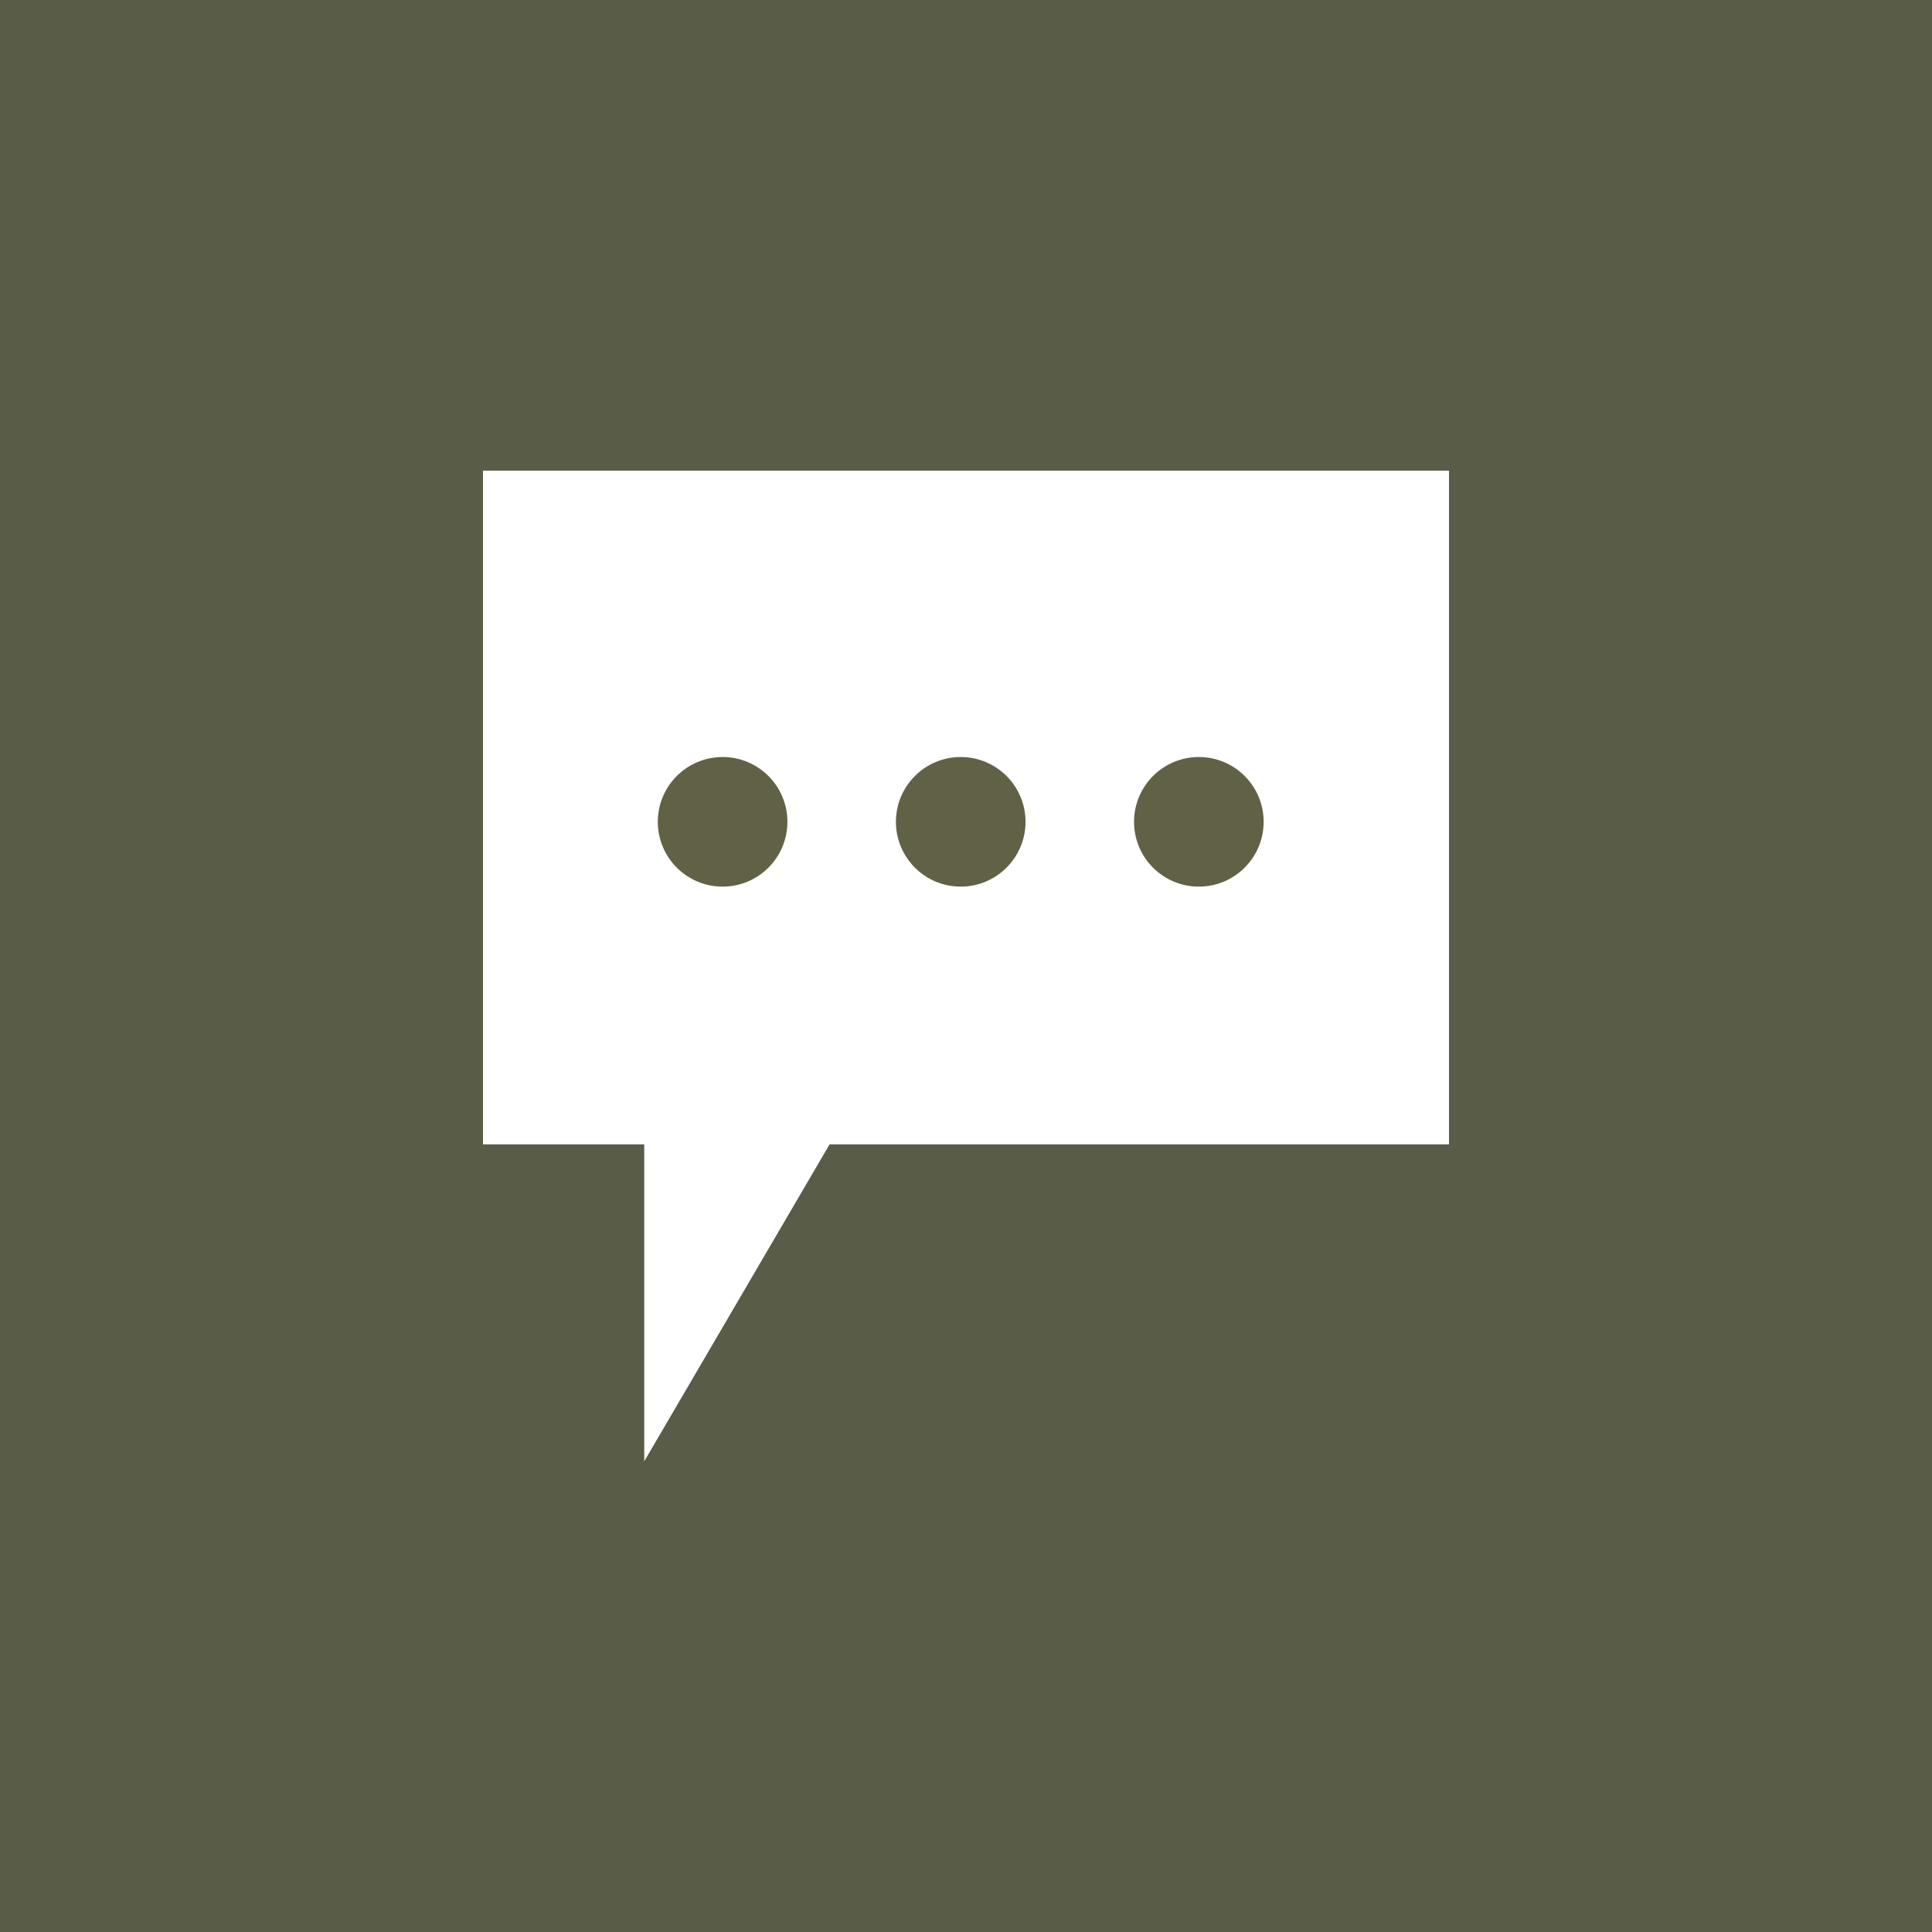
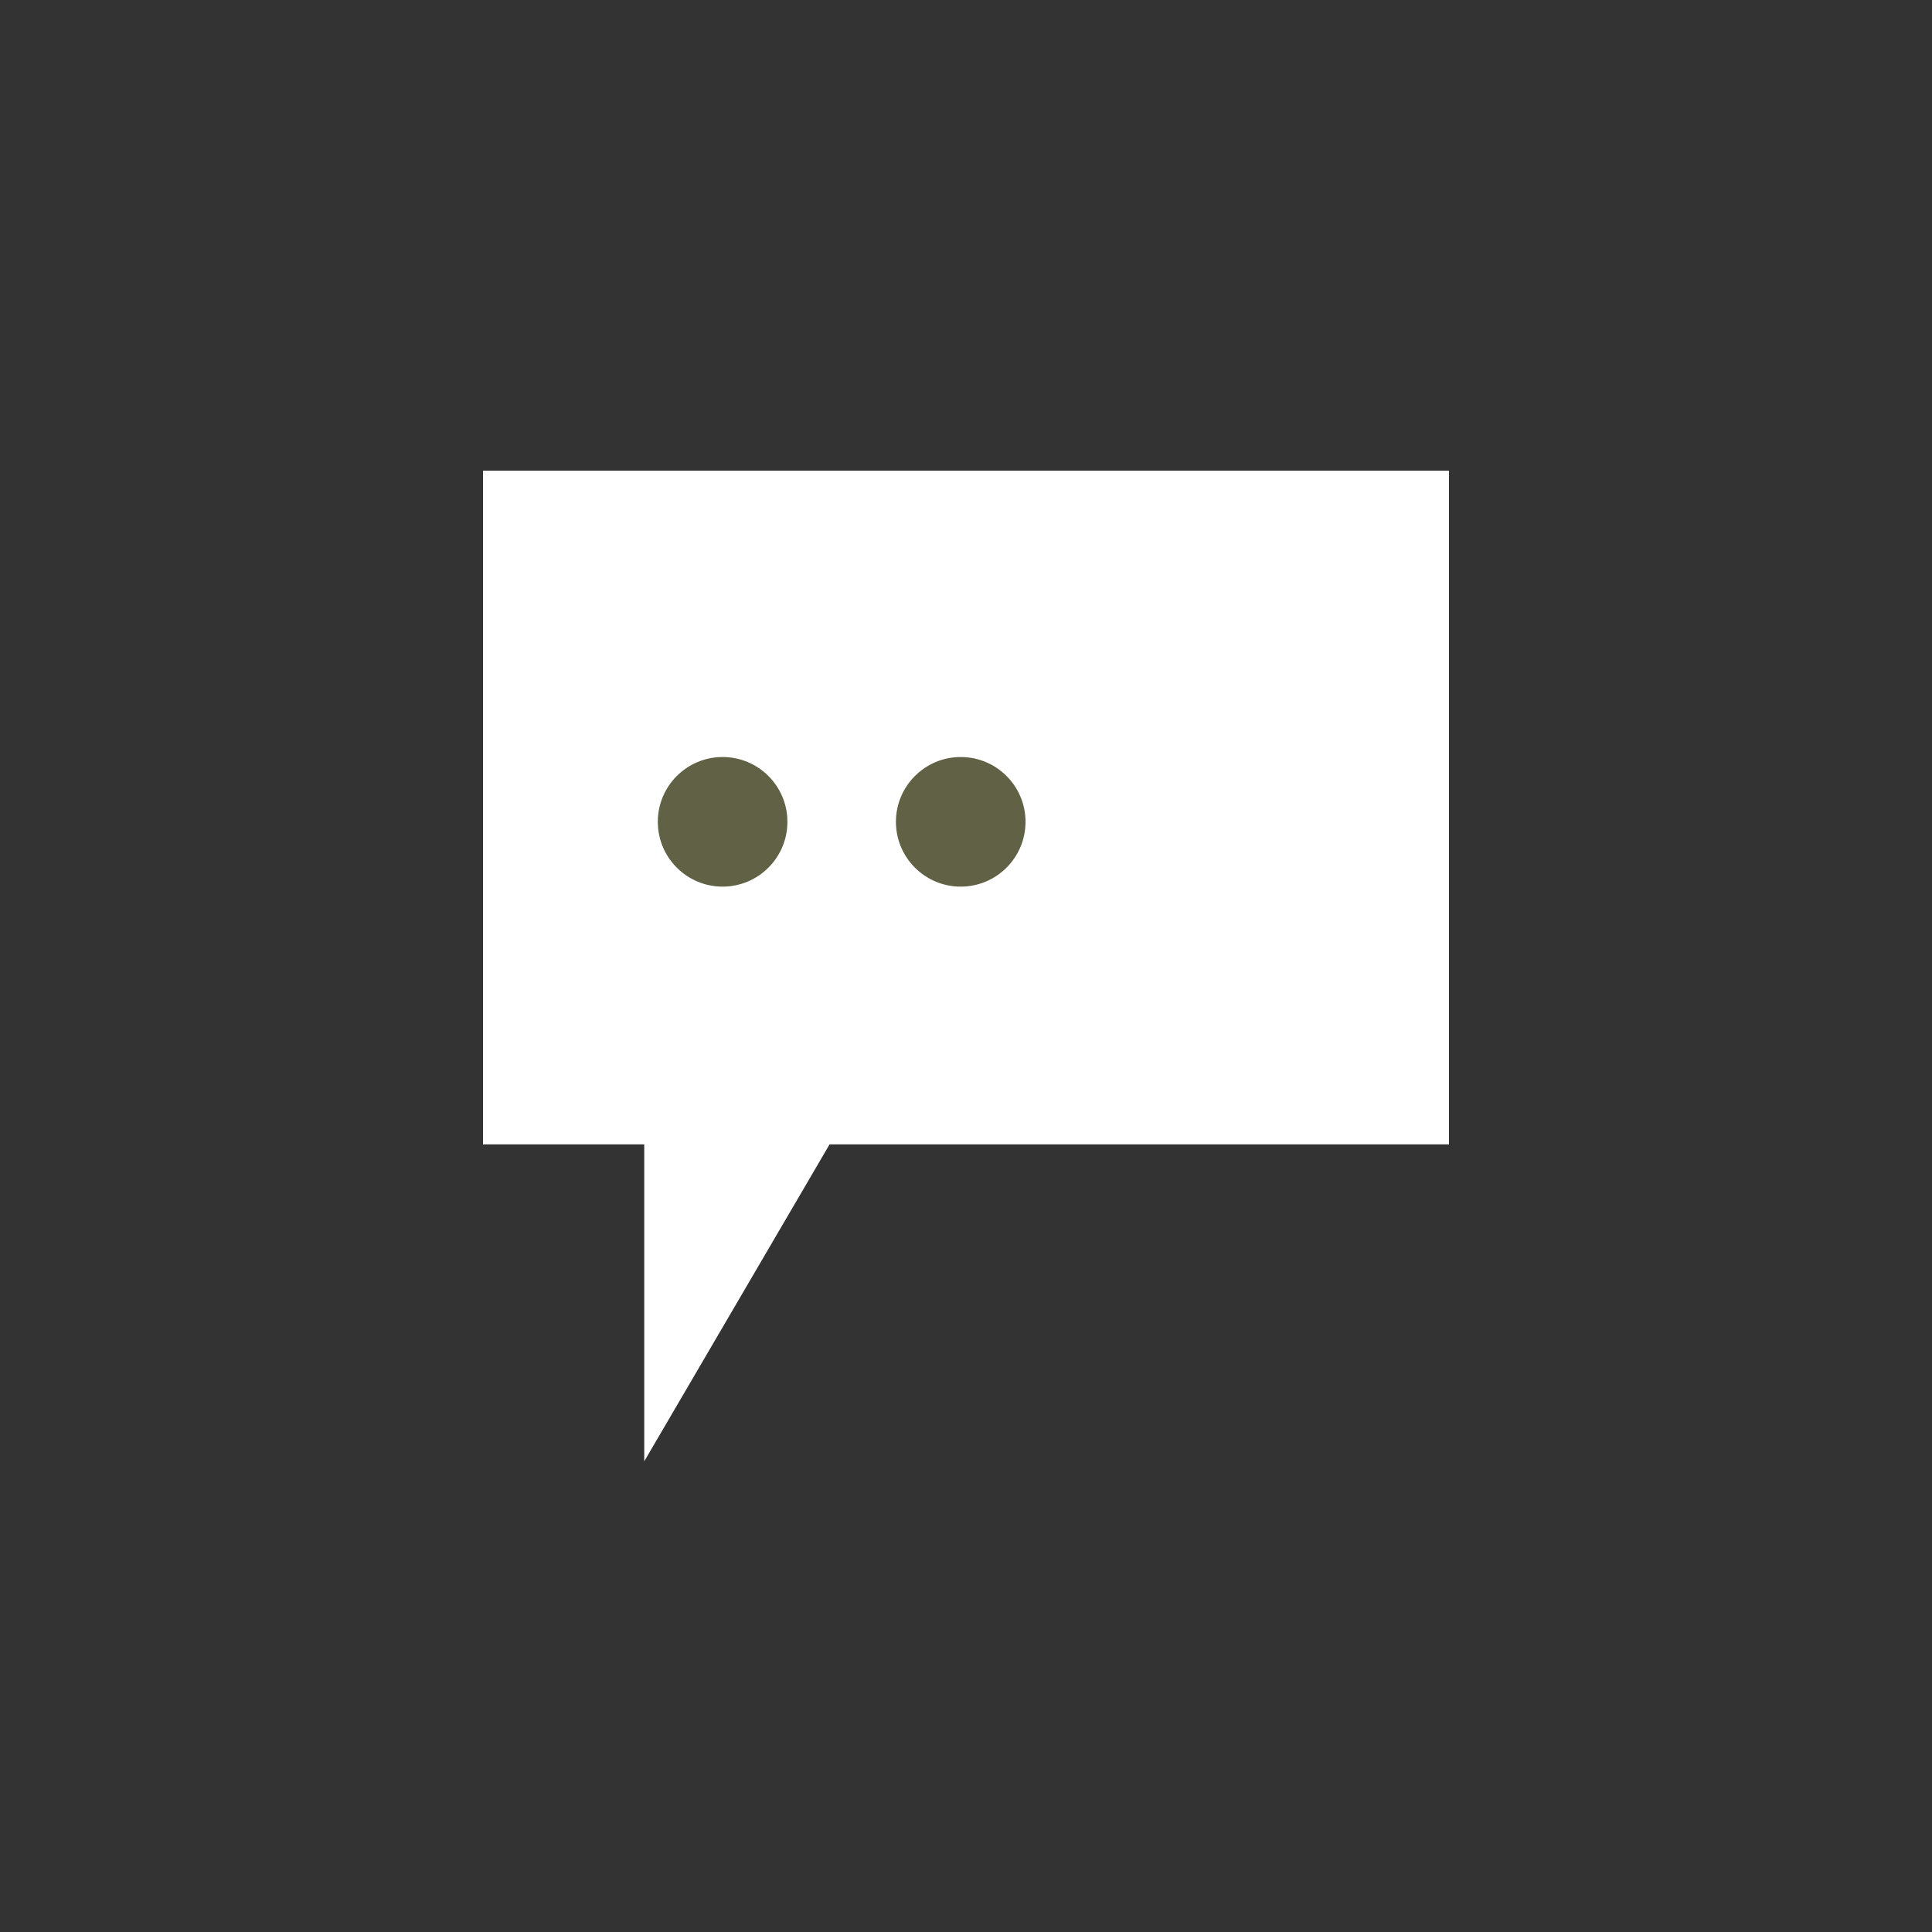
<svg xmlns="http://www.w3.org/2000/svg" width="48" height="48" viewBox="0 0 48 48" fill="none">
  <rect x="0" y="0" width="48" height="48" fill="#333333" stroke="none" />
  <g clip-path="url(#clip0_52_2053)">
-     <path d="M48 0H0V48H48V0Z" fill="#595C47" />
+     <path d="M48 0H0V48V0Z" fill="#595C47" />
    <path d="M36 11.694H12V28.431H16.006V36.306L20.611 28.431H36V11.694Z" fill="white" />
    <path d="M17.953 22.028C18.842 22.028 19.563 21.307 19.563 20.418C19.563 19.529 18.842 18.808 17.953 18.808C17.064 18.808 16.343 19.529 16.343 20.418C16.343 21.307 17.064 22.028 17.953 22.028Z" fill="#616146" />
    <path d="M23.869 22.028C24.758 22.028 25.479 21.307 25.479 20.418C25.479 19.529 24.758 18.808 23.869 18.808C22.98 18.808 22.259 19.529 22.259 20.418C22.259 21.307 22.98 22.028 23.869 22.028Z" fill="#616146" />
-     <path d="M29.785 22.028C30.674 22.028 31.395 21.307 31.395 20.418C31.395 19.529 30.674 18.808 29.785 18.808C28.895 18.808 28.175 19.529 28.175 20.418C28.175 21.307 28.895 22.028 29.785 22.028Z" fill="#616146" />
  </g>
  <defs>
    <clipPath id="clip0_52_2053">
      <rect width="48" height="48" fill="white" />
    </clipPath>
  </defs>
</svg>